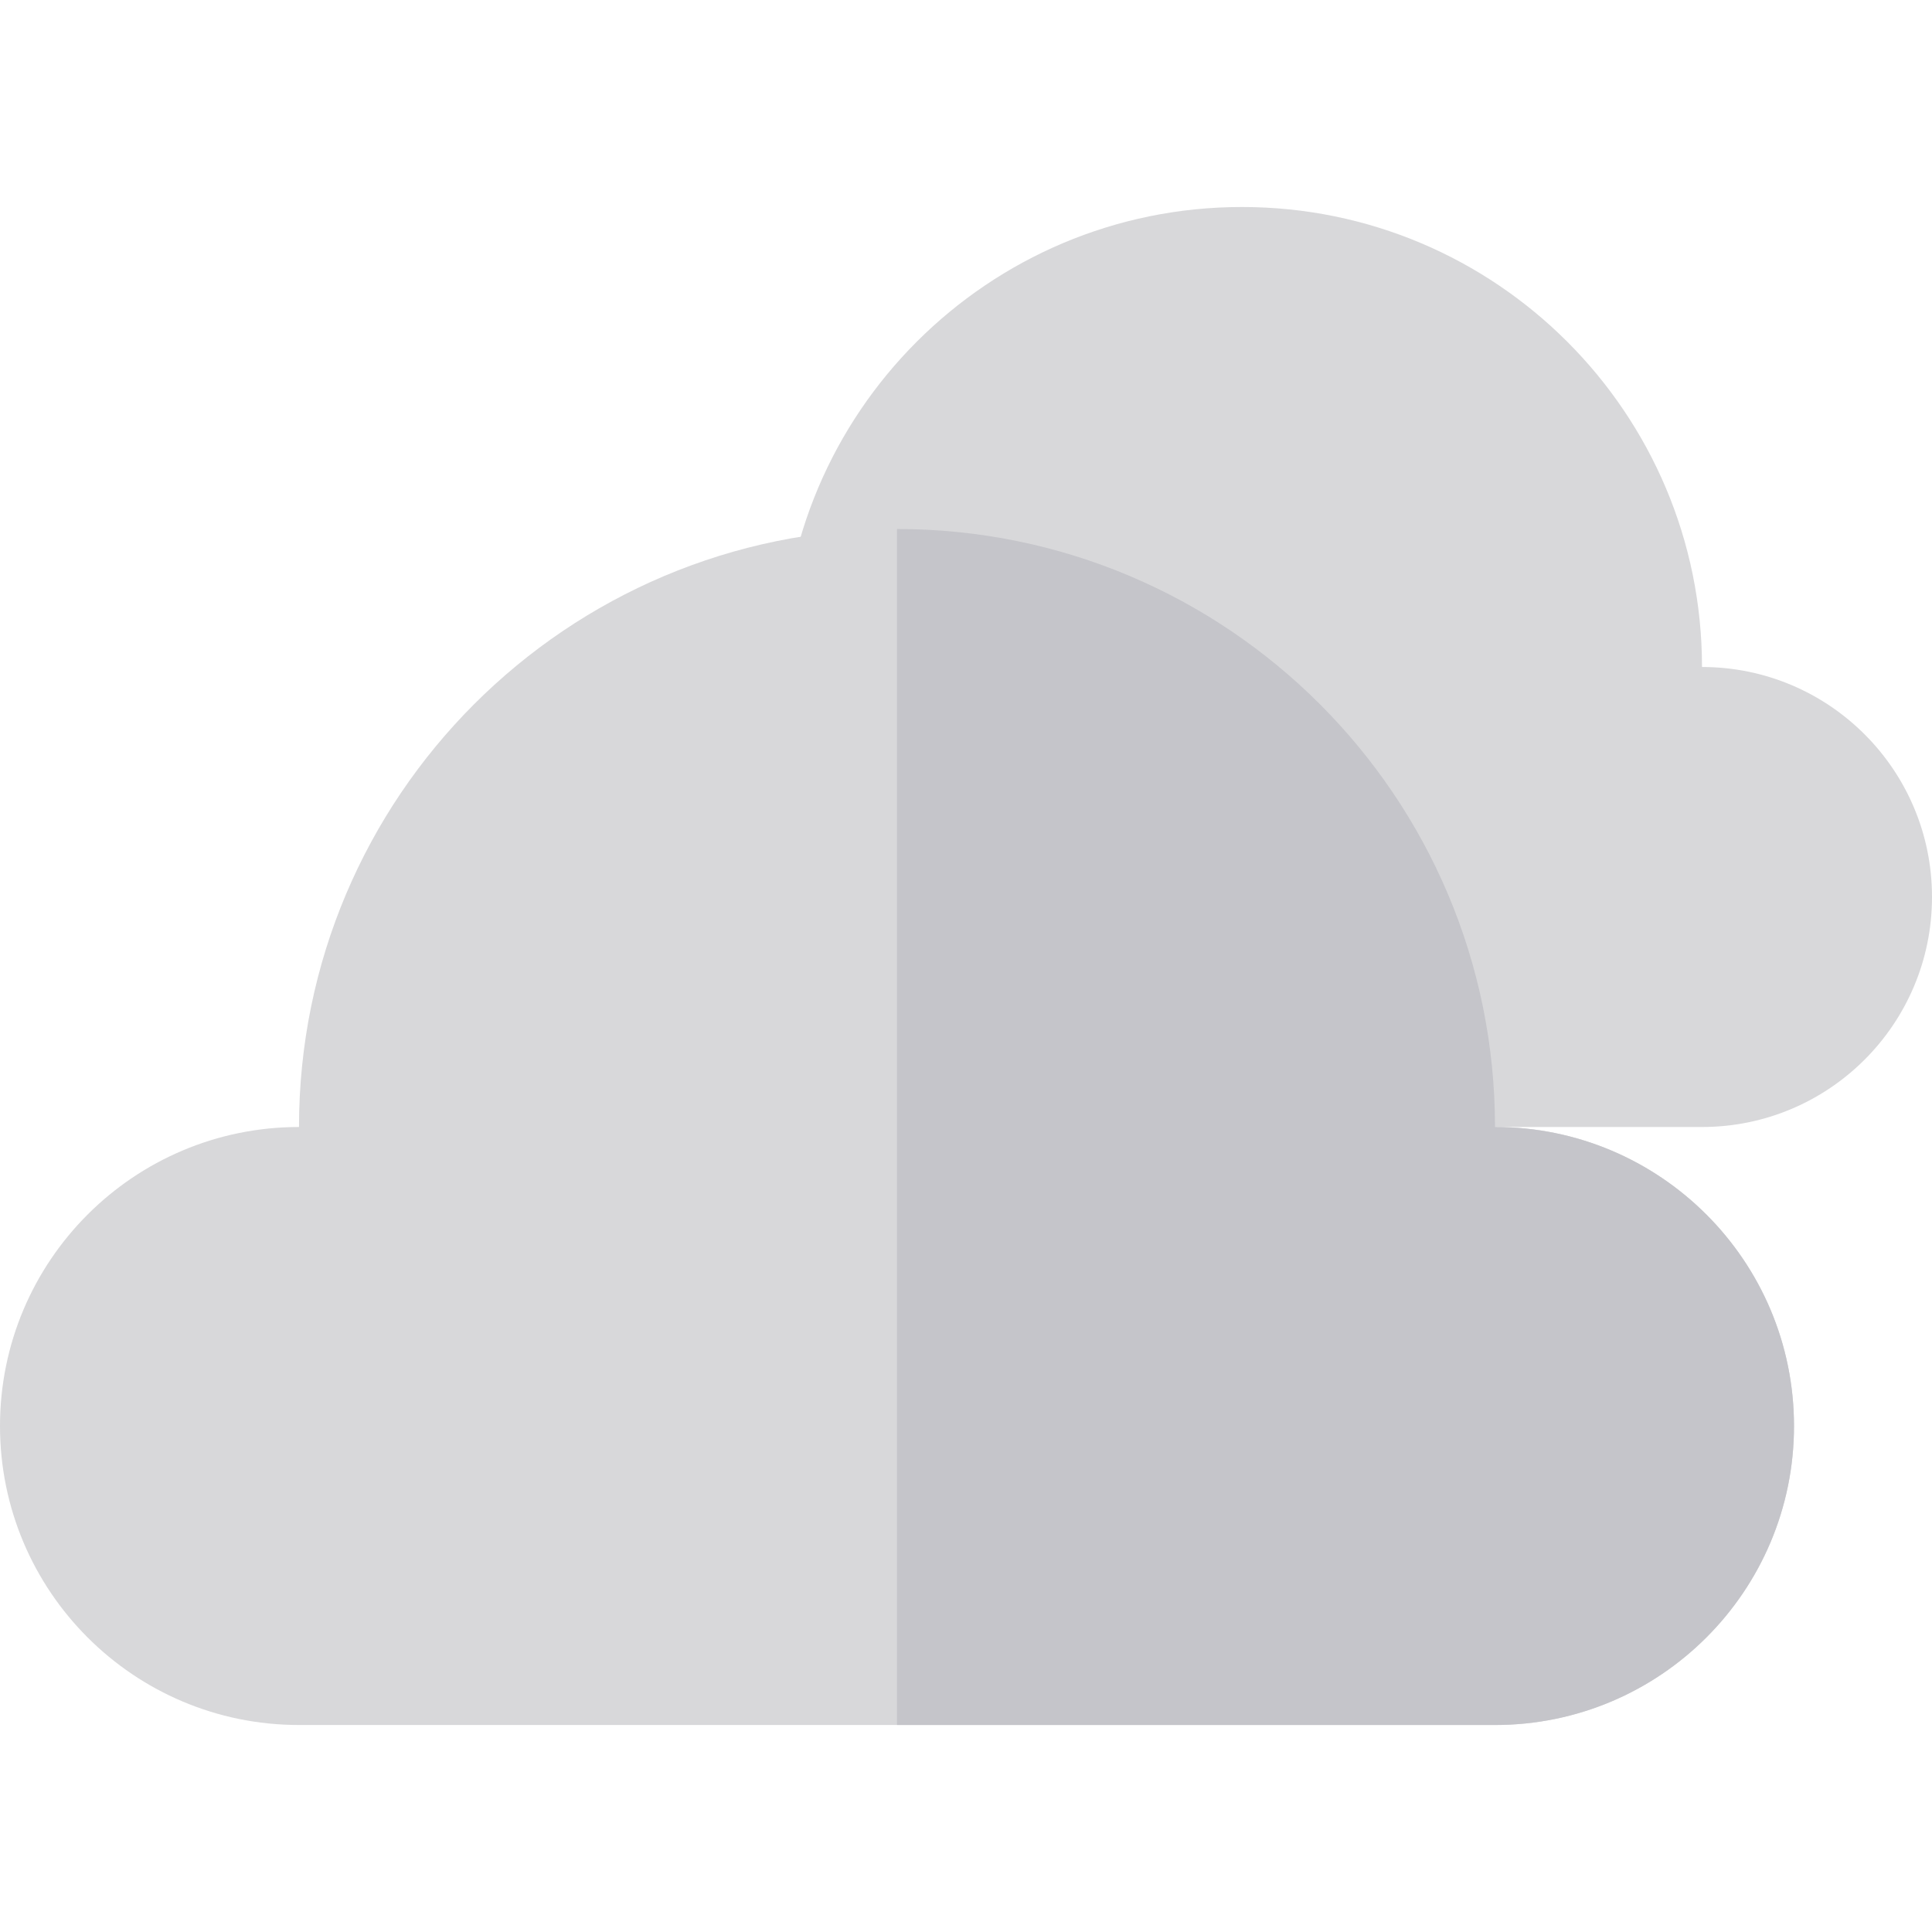
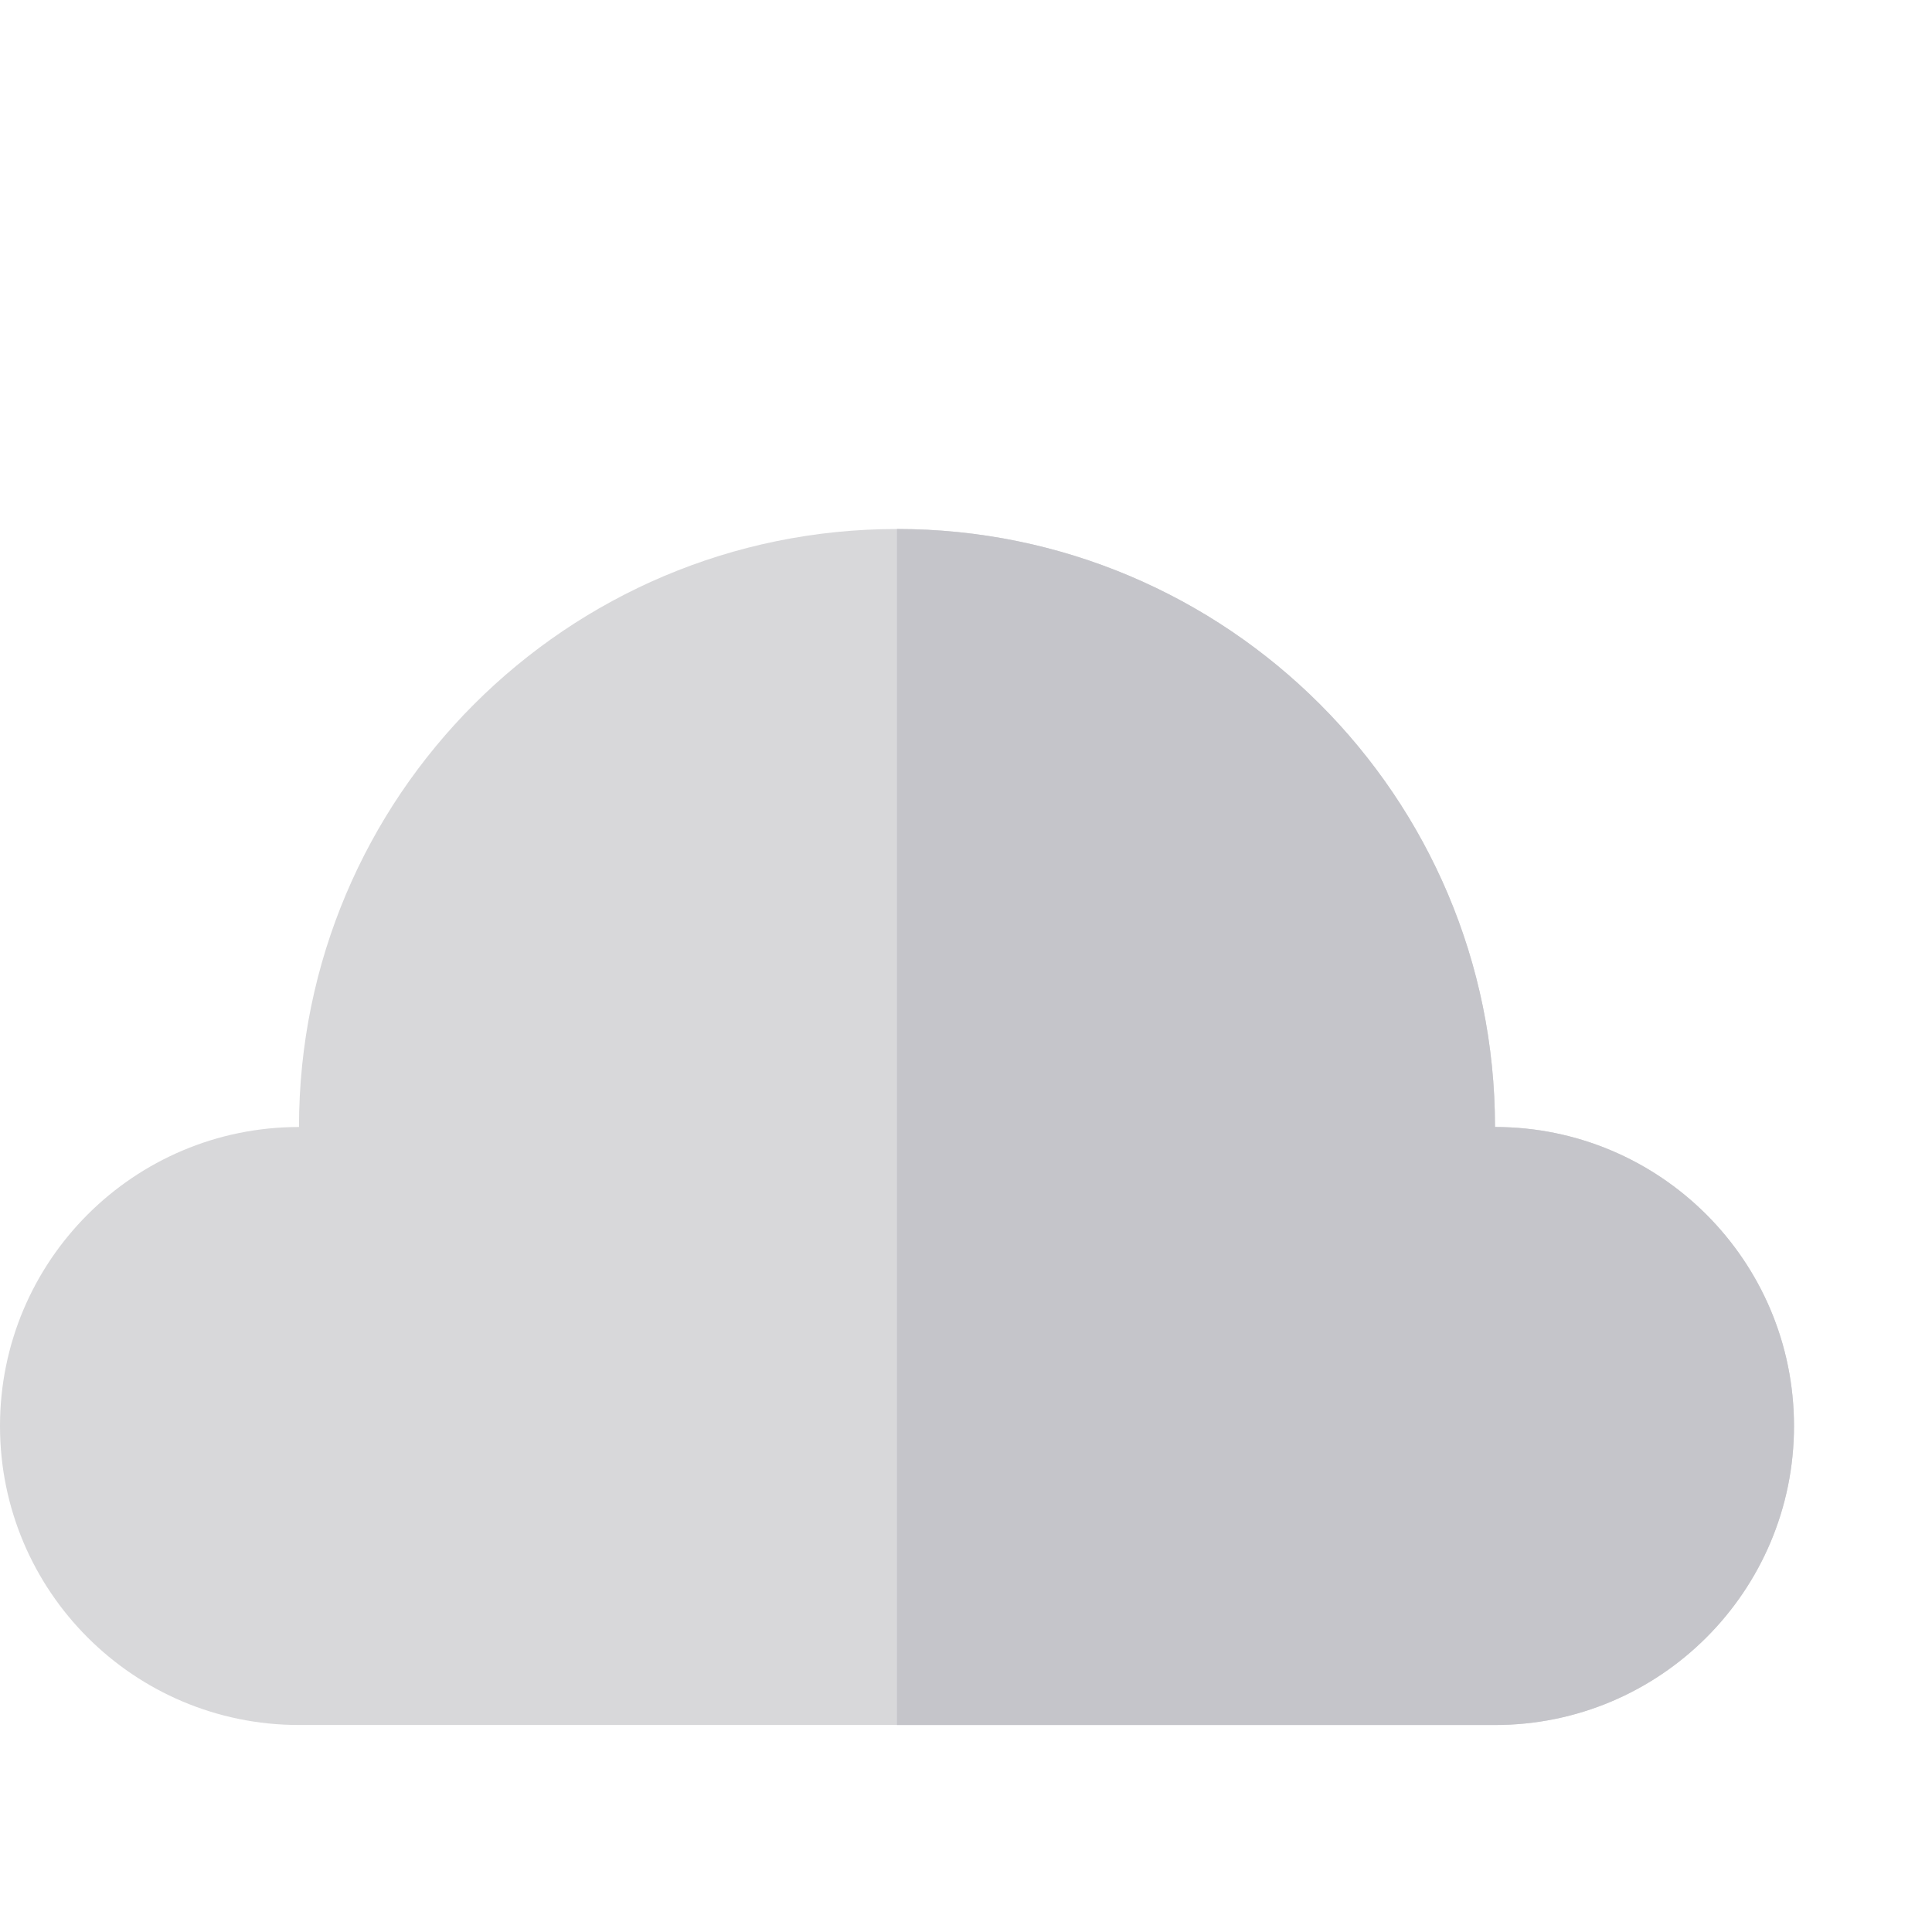
<svg xmlns="http://www.w3.org/2000/svg" height="800px" width="800px" version="1.1" id="Layer_1" viewBox="0 0 512 512" xml:space="preserve">
  <g>
-     <path style="fill:#D8D8DA;" d="M451.048,176.762c0-67.327-54.579-121.905-121.905-121.905s-121.905,54.578-121.905,121.905   s54.578,121.905,121.905,121.905h121.905c33.663,0,60.952-27.29,60.952-60.952S484.71,176.762,451.048,176.762z" />
    <path style="fill:#D8D8DA;" d="M396.19,298.667c0-87.524-70.952-158.476-158.476-158.476S79.238,211.143,79.238,298.667   C35.477,298.667,0,334.143,0,377.905s35.477,79.238,79.238,79.238H396.19c43.761,0,79.238-35.477,79.238-79.238   S439.952,298.667,396.19,298.667z" />
  </g>
  <path style="fill:#C5C5CA;" d="M396.19,298.667c0-87.524-70.952-158.476-158.476-158.476v316.952H396.19  c43.761,0,79.238-35.477,79.238-79.238S439.952,298.667,396.19,298.667z" />
</svg>